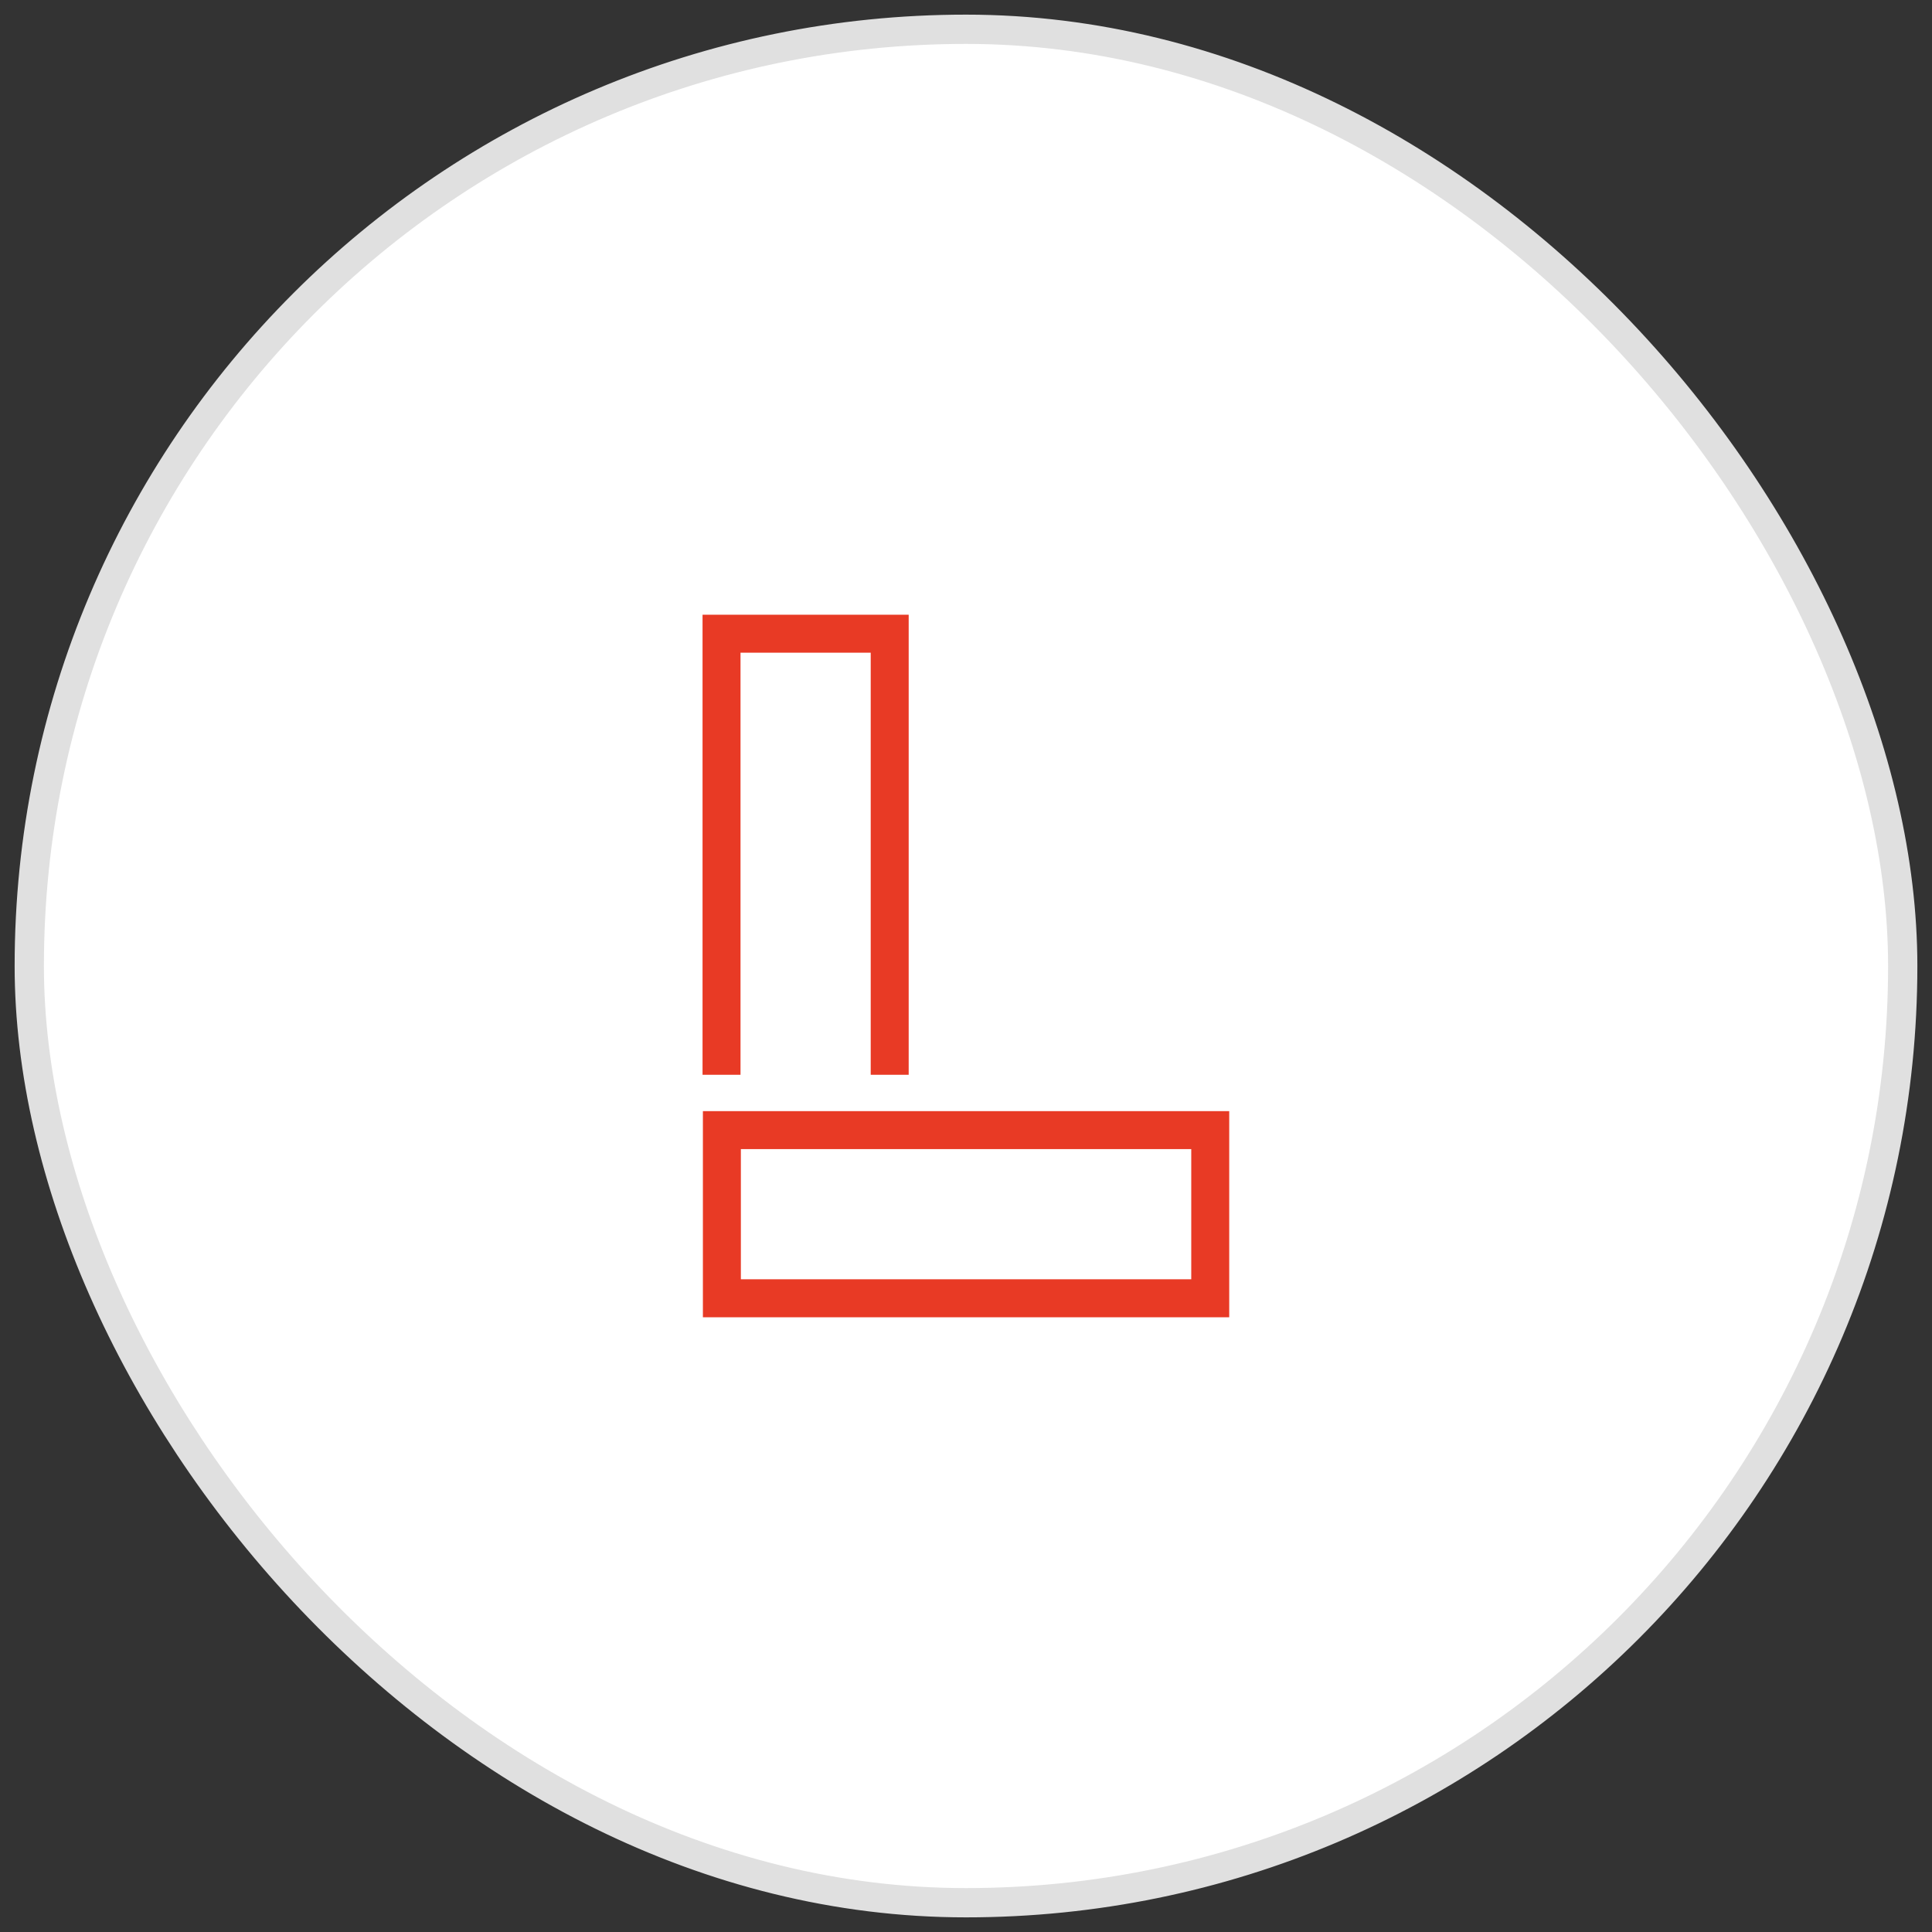
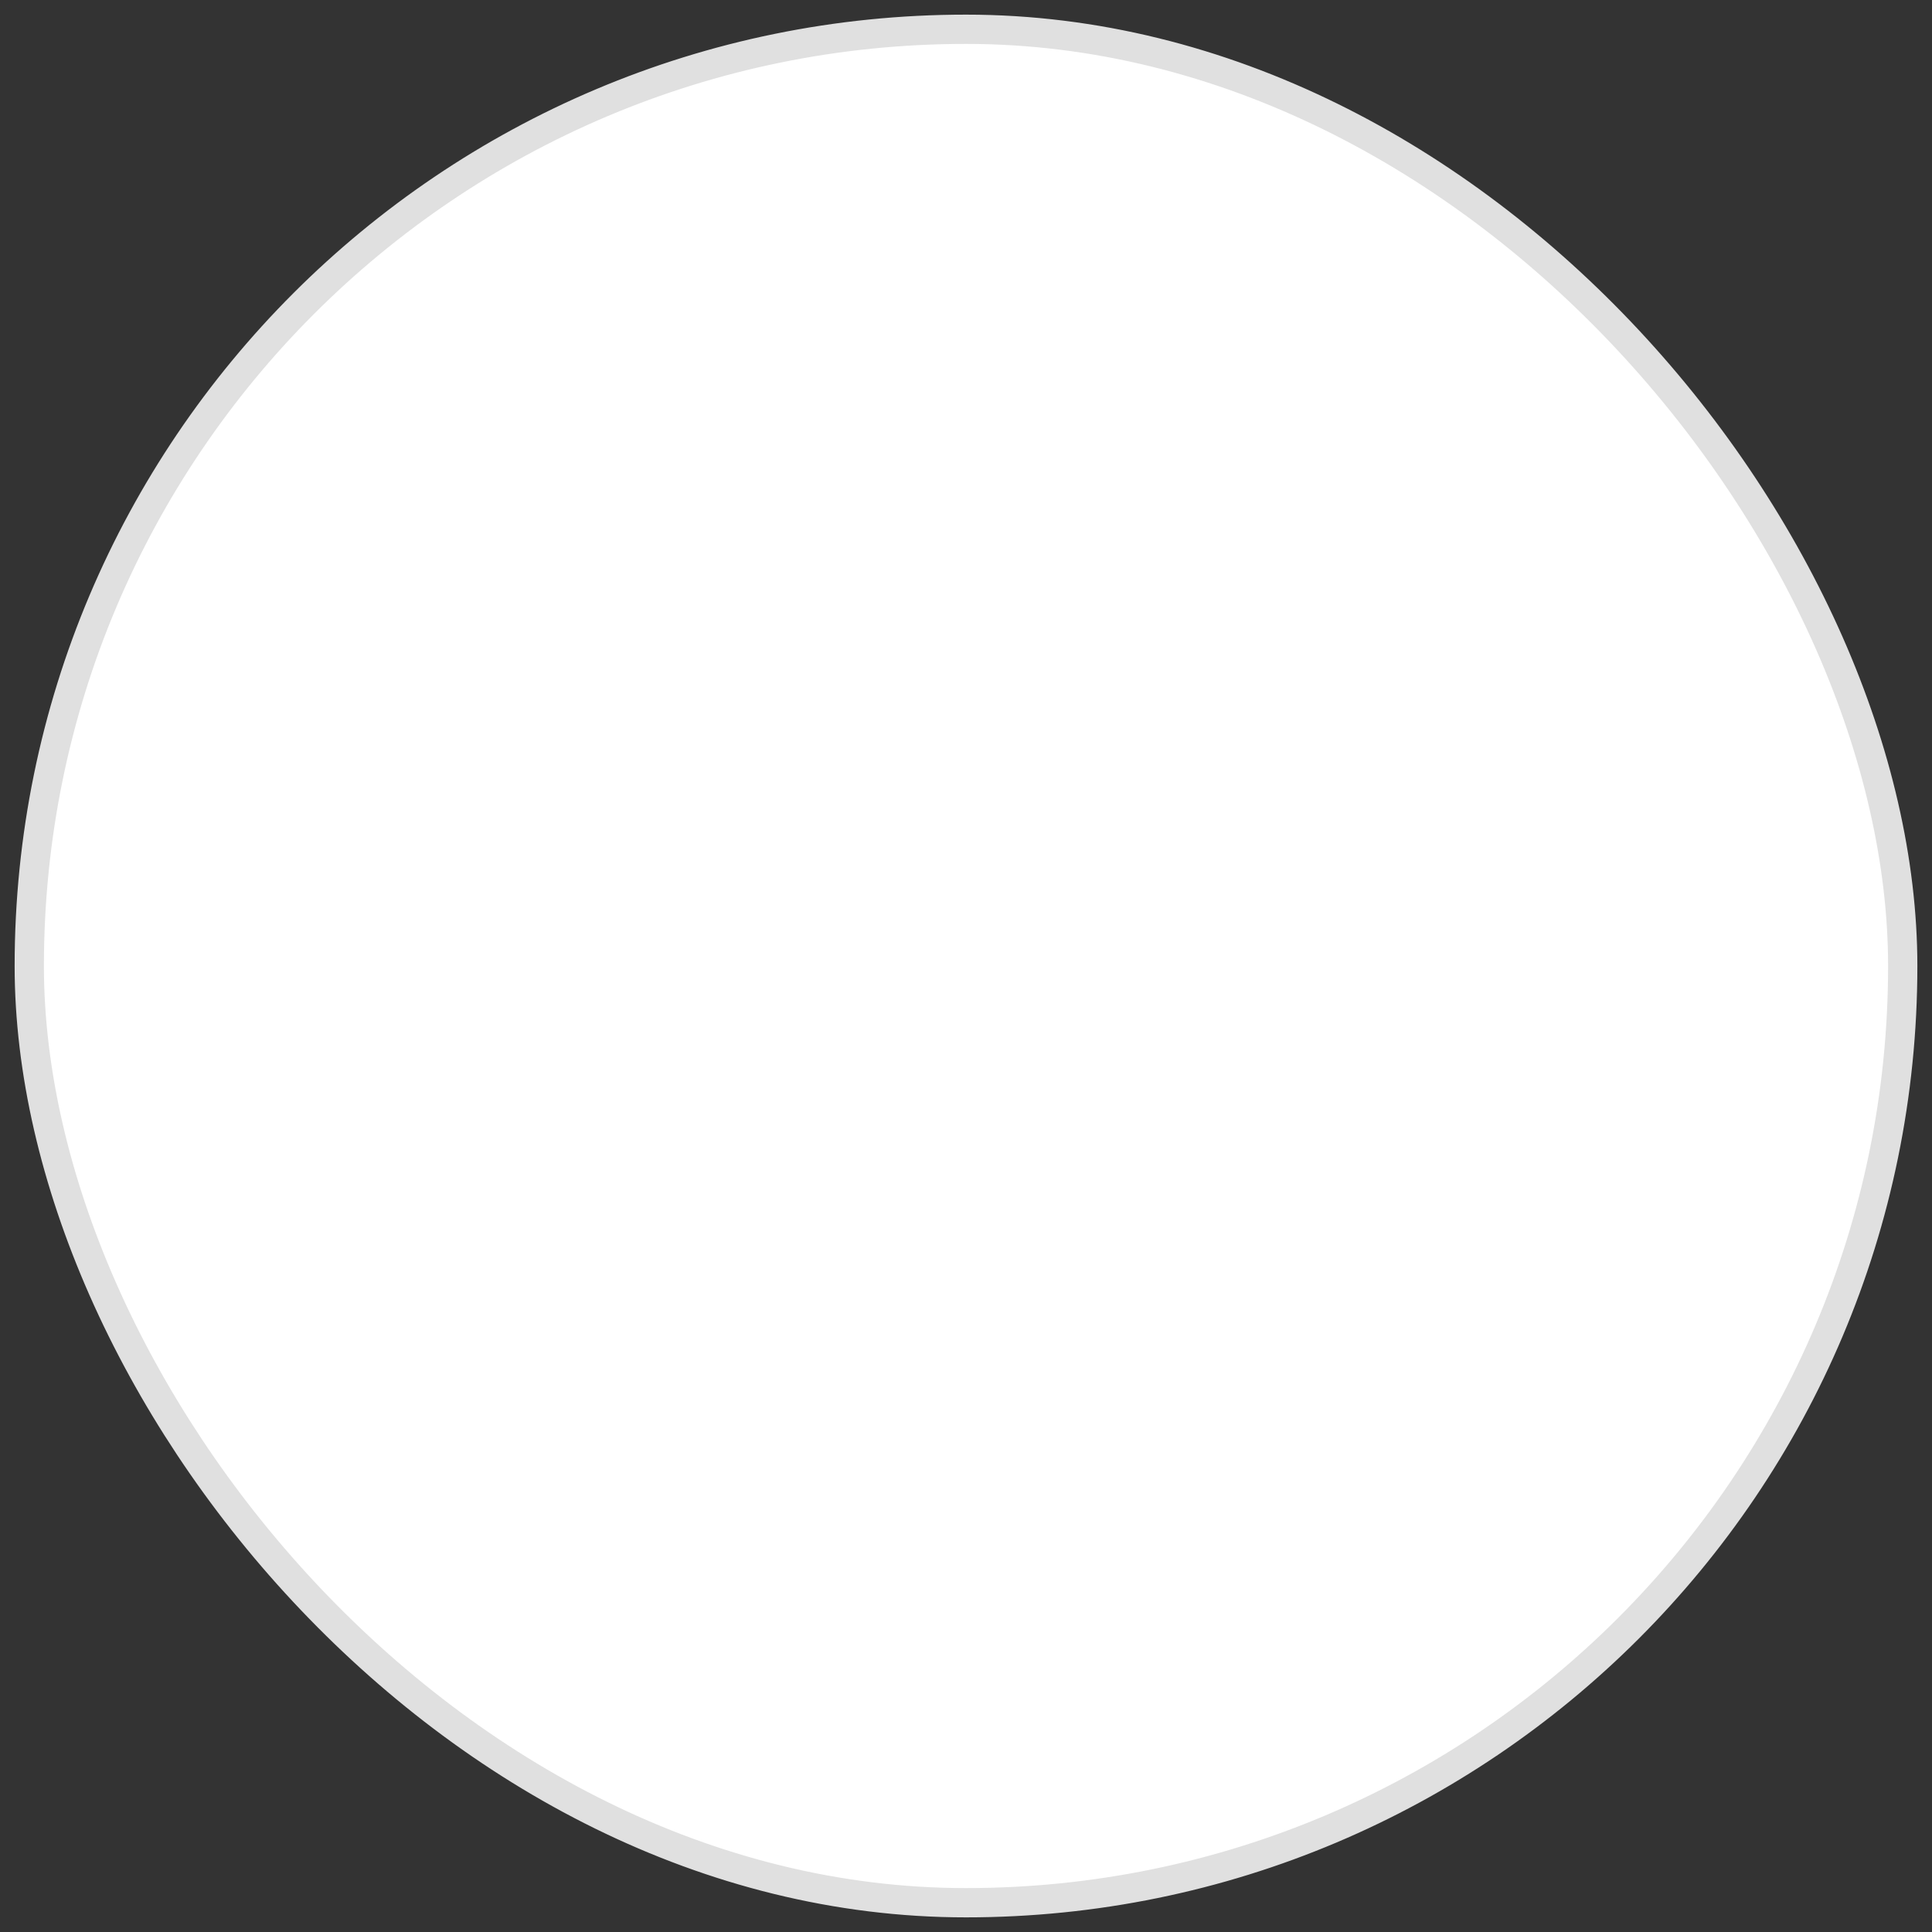
<svg xmlns="http://www.w3.org/2000/svg" width="66px" height="66px" viewBox="0 0 66 66" version="1.1">
  <rect x="0" y="0" width="66" height="66" fill="#333333" stroke="none" />
  <title>onda-montaz-05-bg</title>
  <g id="Page-1" stroke="none" stroke-width="1" fill="none" fill-rule="evenodd">
    <g id="2-Onda" transform="translate(-1049, -4232)">
      <g id="Group-2" transform="translate(1050, 3821)">
        <g id="onda-montaz-05-bg" transform="translate(0, 412)">
          <rect id="Rectangle" stroke="#E0E0E0" fill="#FFFFFF" stroke-linecap="square" x="0" y="0" width="64" height="64" rx="32" />
          <g id="onda-montaz-05" transform="translate(16, 16)">
-             <rect id="box" x="0" y="0" width="32" height="32" />
-             <path d="M14.042,4 L14.042,19.716 L12.745,19.716 L12.745,5.297 L8.297,5.297 L8.297,19.716 L7,19.716 L7,4 L14.042,4 Z M24.992,20.958 L24.992,28 L7.012,28 L7.012,20.958 L24.992,20.958 Z M23.695,22.255 L8.309,22.255 L8.309,26.702 L23.695,26.702 L23.695,22.255 Z" id="Combined-Shape" fill="#E83A25" fill-rule="nonzero" />
-           </g>
+             </g>
        </g>
      </g>
    </g>
  </g>
</svg>